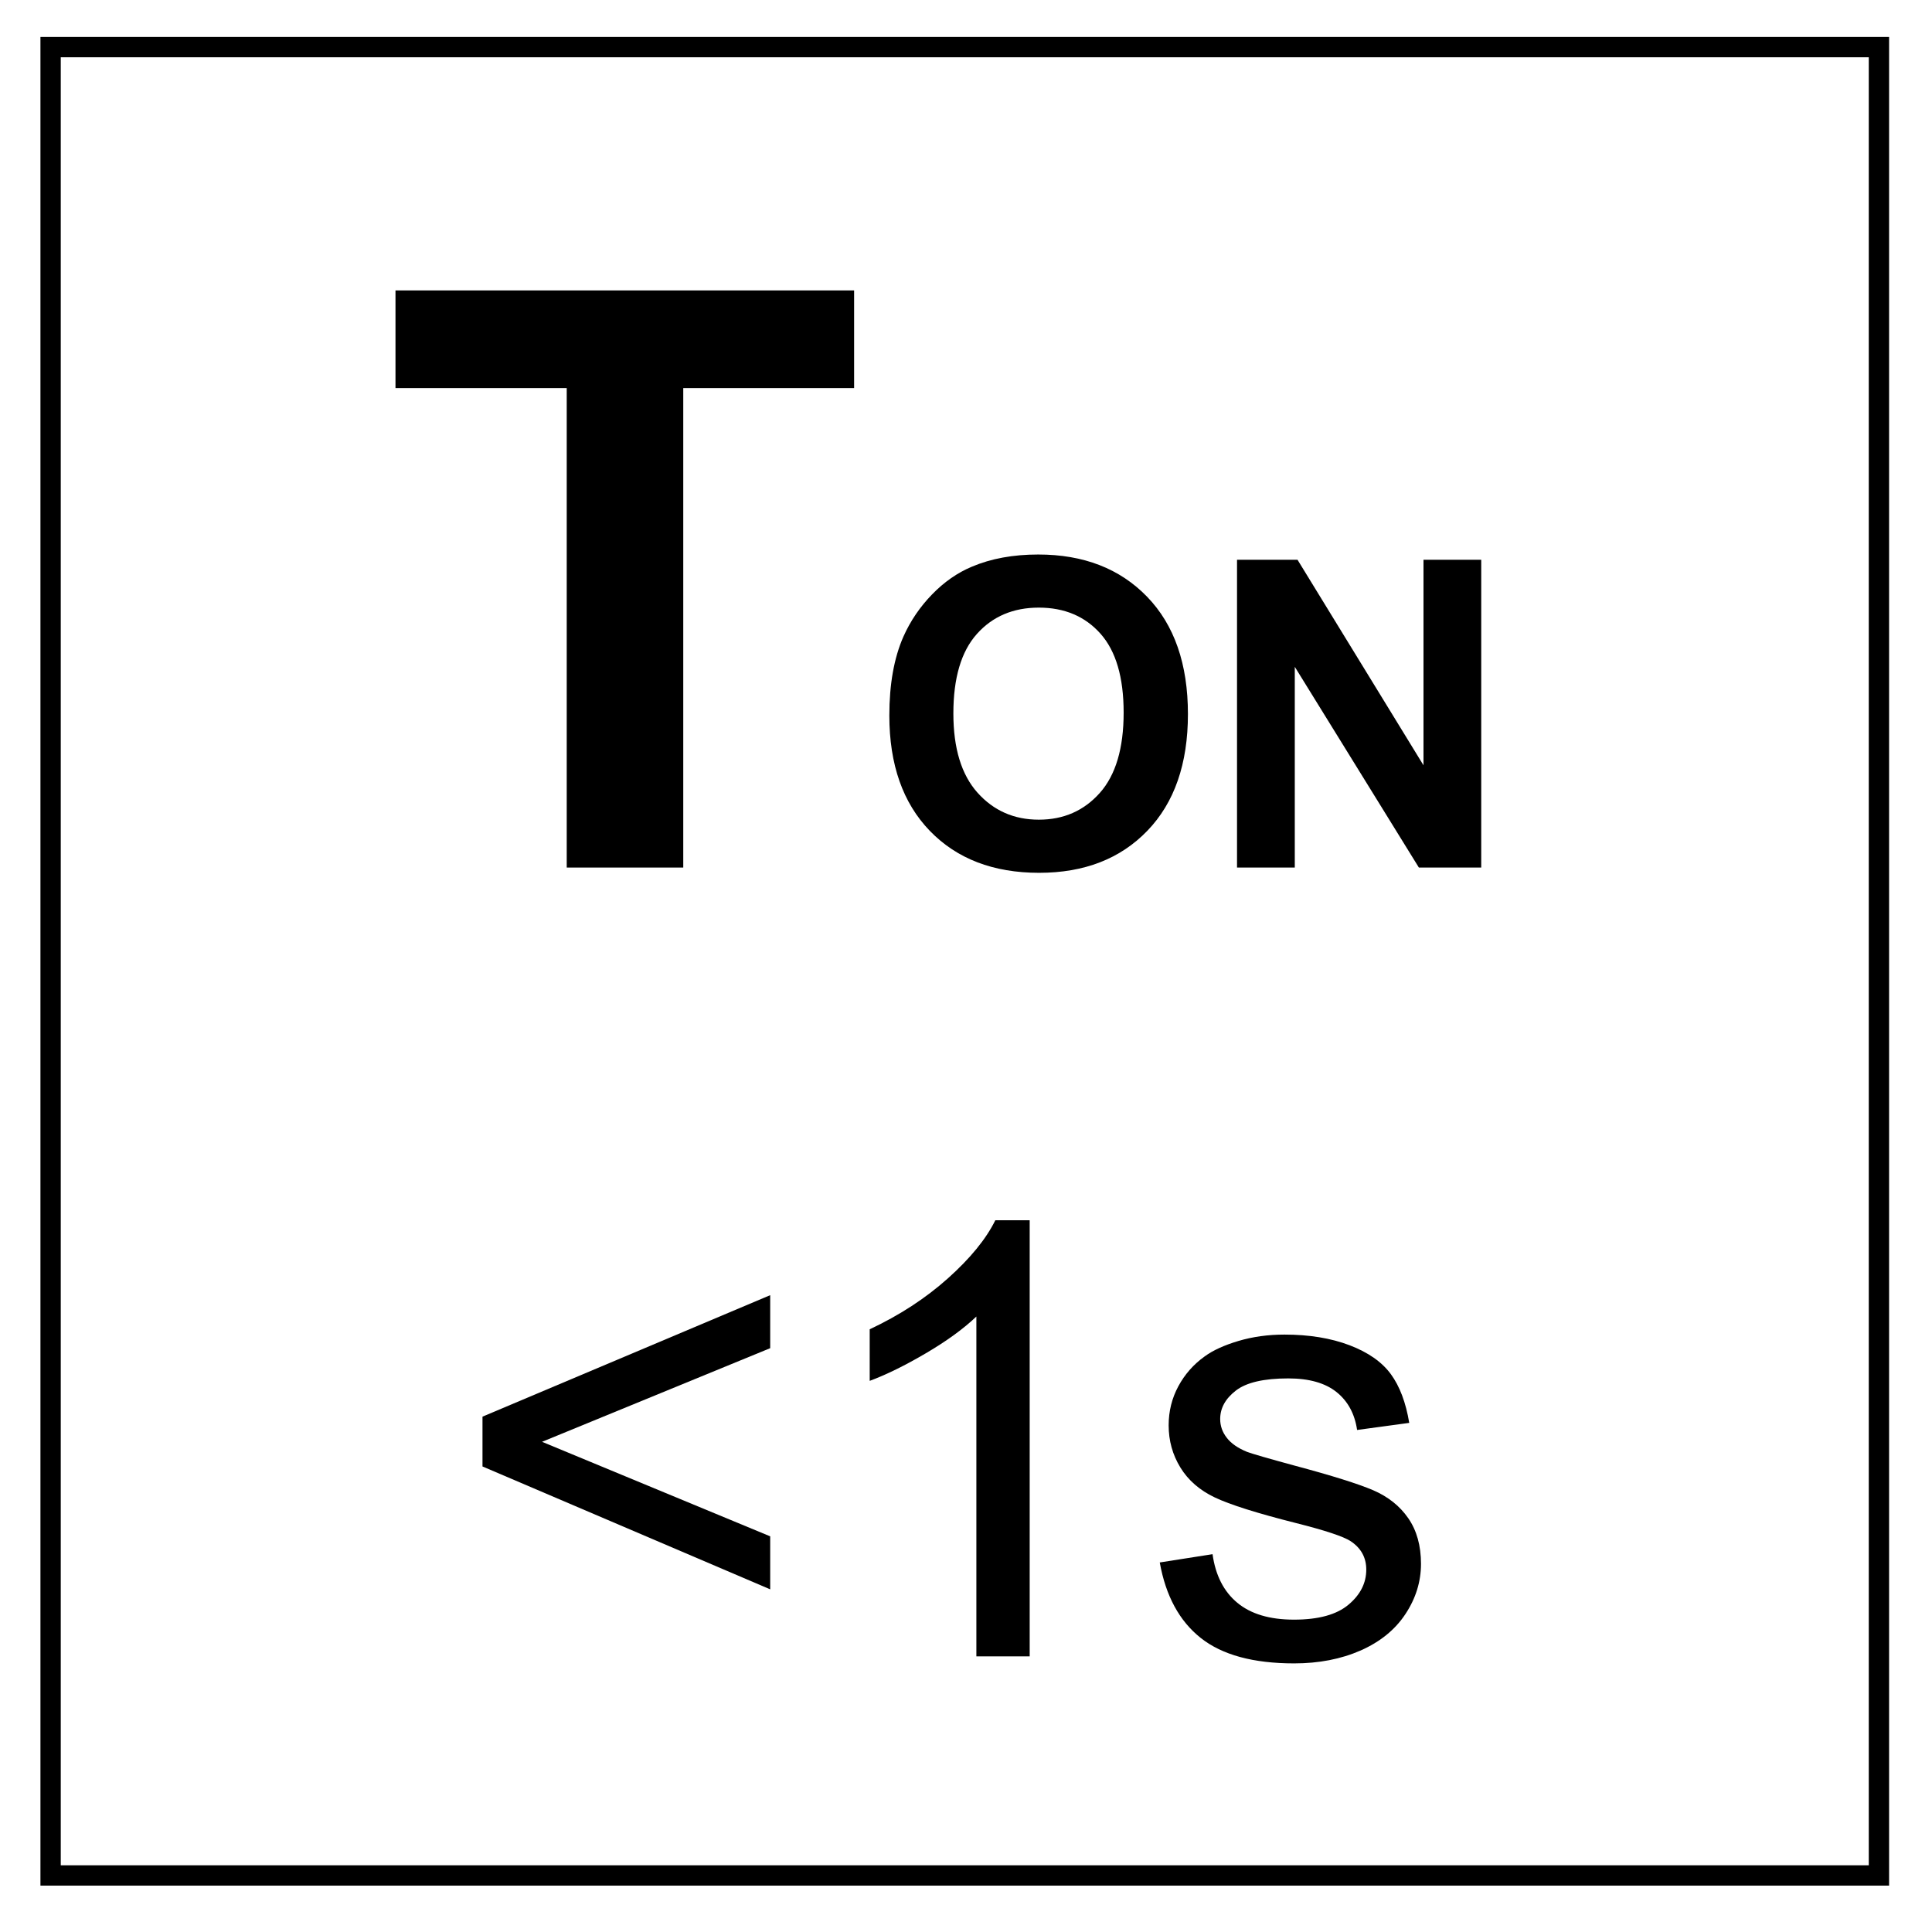
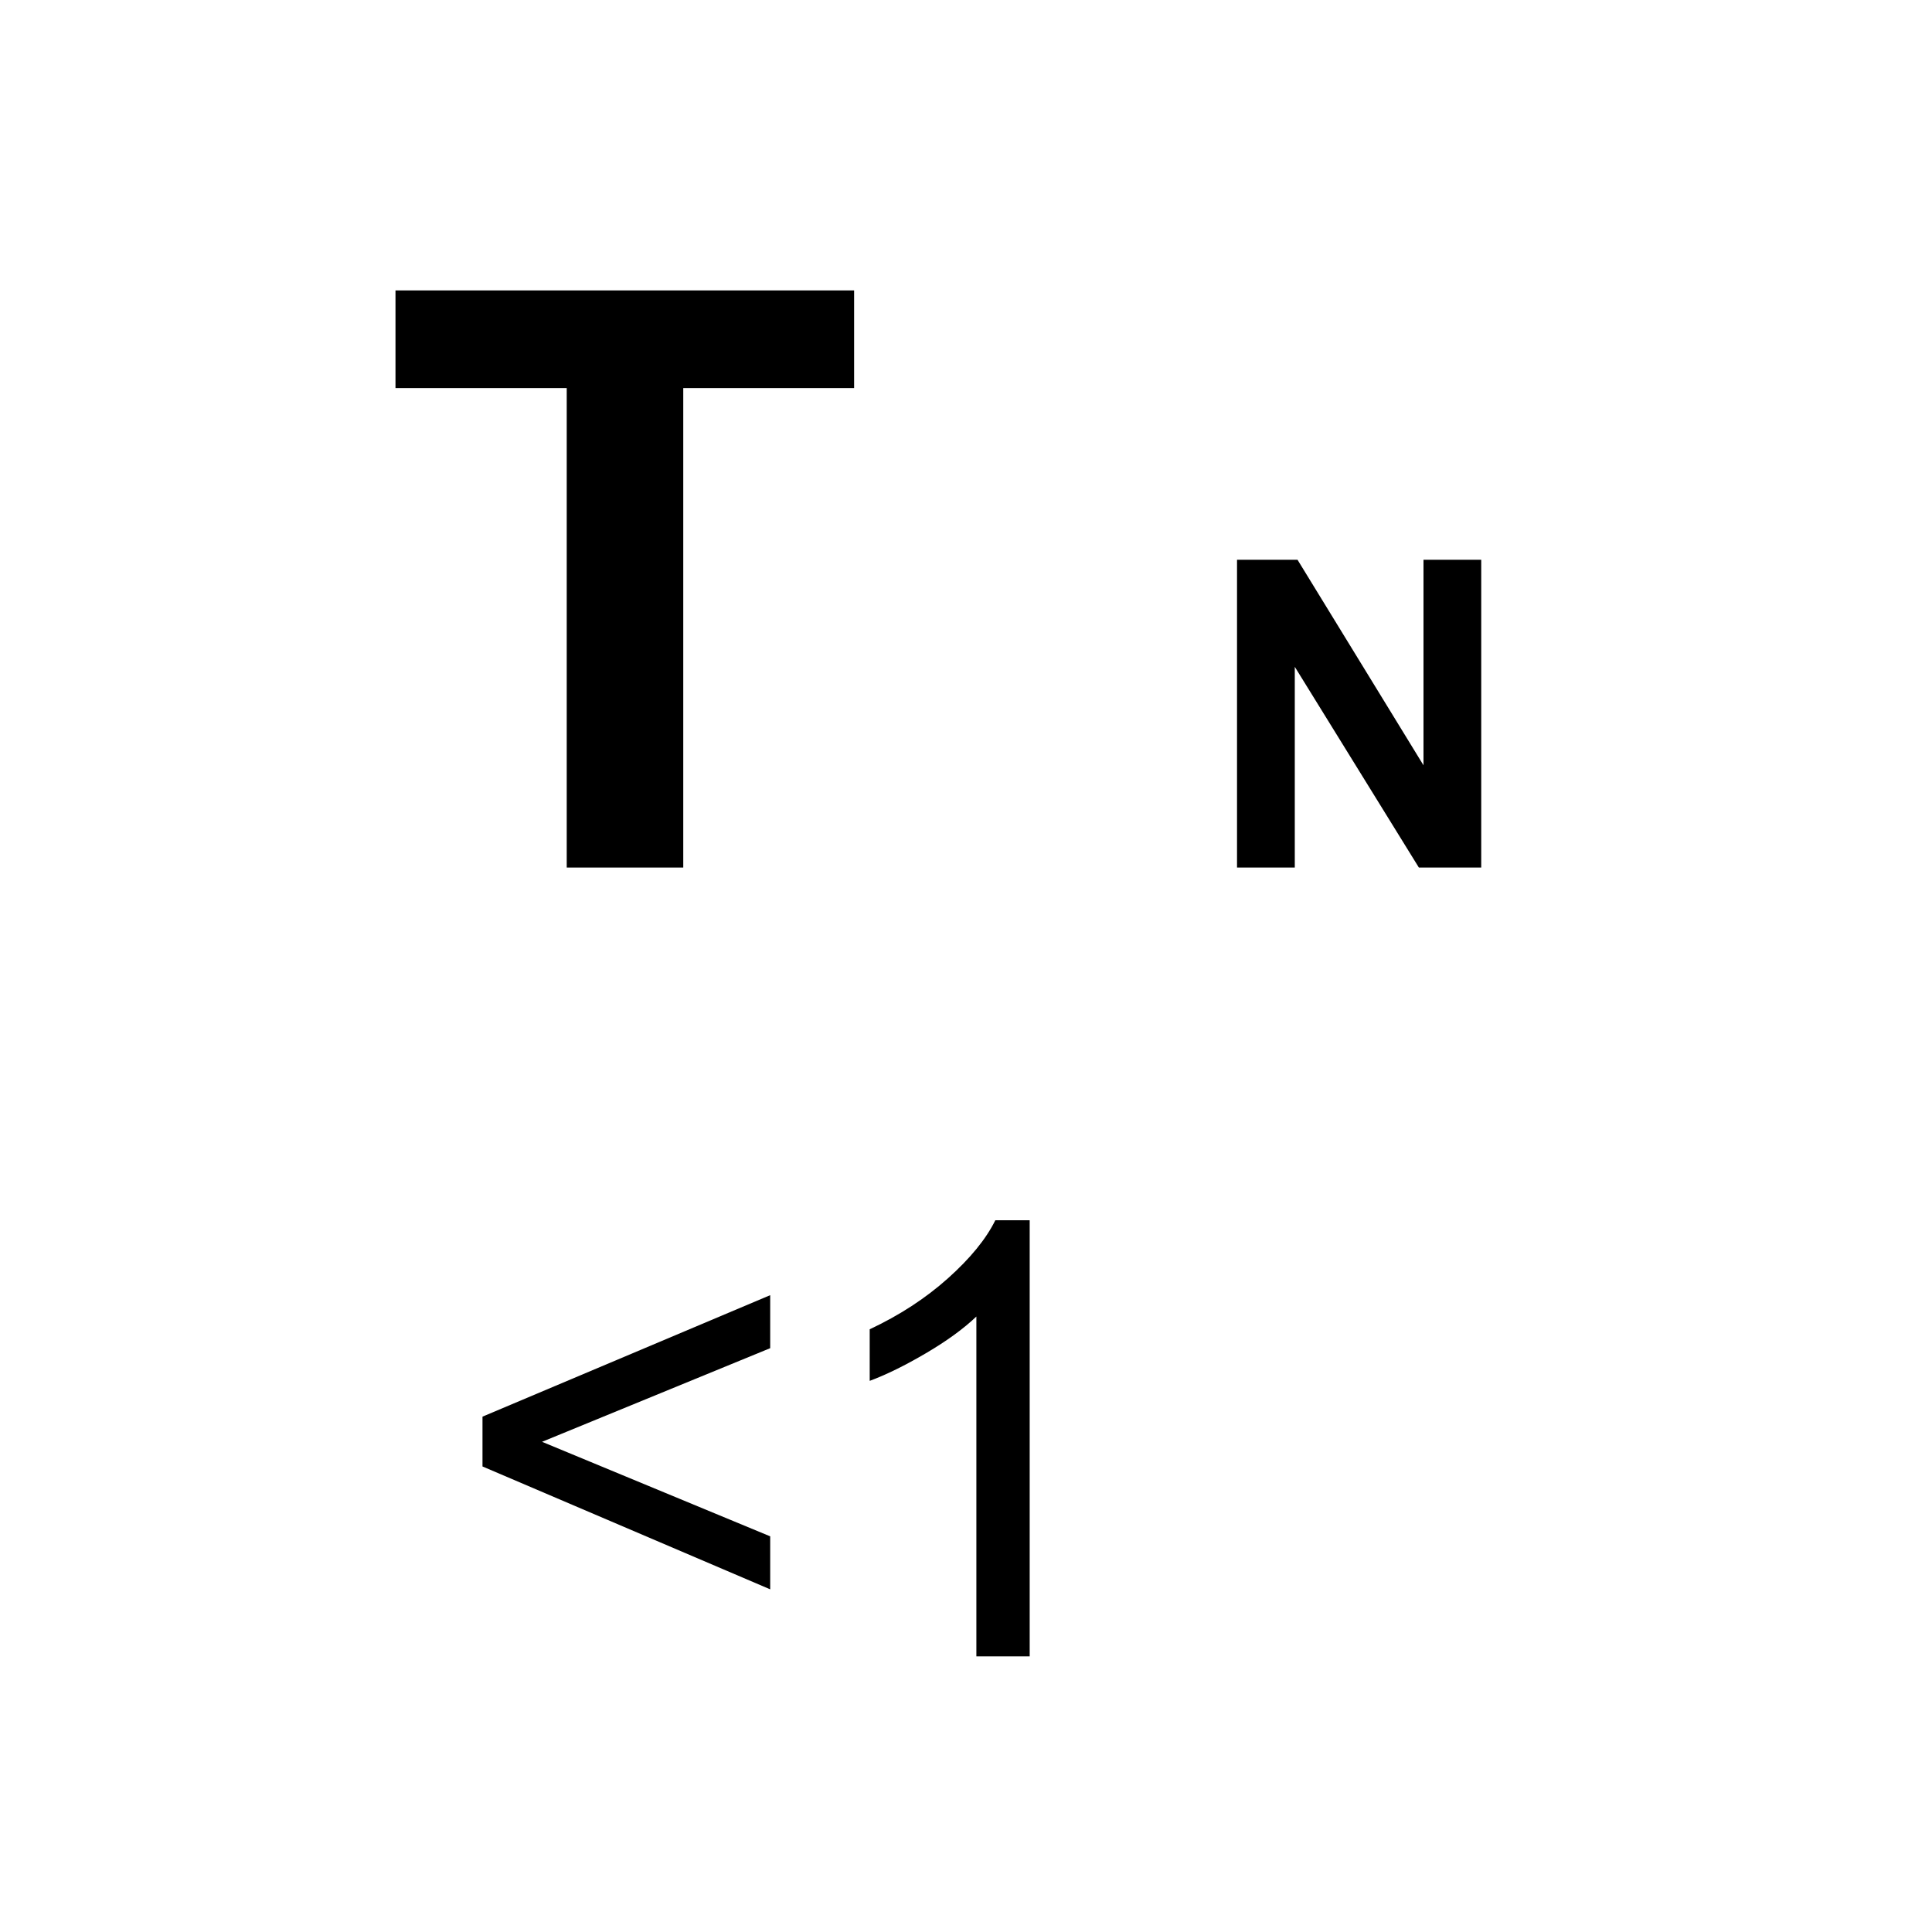
<svg xmlns="http://www.w3.org/2000/svg" version="1.1" id="Réteg_1" x="0px" y="0px" width="53.917px" height="53.917px" viewBox="0 0 53.917 53.917" enable-background="new 0 0 53.917 53.917" xml:space="preserve">
-   <rect x="1.412" y="1.315" fill-rule="evenodd" clip-rule="evenodd" fill="none" stroke="#000000" stroke-width="0.567" stroke-miterlimit="22.926" width="51.024" height="51.024" />
  <g>
    <path d="M15.816,24.211V10.83h-4.779V8.105h12.799v2.725h-4.768v13.381H15.816z" />
-     <path d="M24.819,19.969c0-0.875,0.131-1.609,0.393-2.203c0.195-0.438,0.462-0.83,0.8-1.178s0.708-0.605,1.11-0.773   c0.535-0.227,1.152-0.34,1.852-0.34c1.266,0,2.278,0.393,3.038,1.178s1.14,1.877,1.14,3.275c0,1.387-0.377,2.472-1.131,3.255   s-1.762,1.175-3.023,1.175c-1.277,0-2.293-0.39-3.047-1.169S24.819,21.336,24.819,19.969z M26.606,19.91   c0,0.973,0.225,1.71,0.674,2.212s1.02,0.753,1.711,0.753s1.259-0.249,1.702-0.747s0.665-1.245,0.665-2.241   c0-0.984-0.216-1.719-0.647-2.203s-1.005-0.727-1.72-0.727s-1.291,0.245-1.729,0.735S26.606,18.922,26.606,19.91z" />
    <path d="M34.522,24.211v-8.59h1.688l3.516,5.736v-5.736h1.611v8.59h-1.74l-3.463-5.602v5.602H34.522z" />
    <path d="M13.465,40.925v-1.39l8.029-3.39v1.479l-6.367,2.613l6.367,2.638v1.479L13.465,40.925z" />
    <path d="M28.736,46.225h-1.488v-9.484c-0.358,0.342-0.829,0.684-1.41,1.025s-1.104,0.599-1.567,0.77v-1.439   c0.833-0.391,1.56-0.865,2.183-1.422s1.064-1.097,1.323-1.621h0.959V46.225z" />
-     <path d="M32.366,43.604l1.473-0.231c0.082,0.59,0.313,1.042,0.69,1.355c0.377,0.314,0.905,0.472,1.583,0.472   c0.684,0,1.19-0.139,1.521-0.418c0.331-0.277,0.496-0.604,0.496-0.979c0-0.336-0.146-0.601-0.438-0.794   c-0.204-0.132-0.711-0.3-1.521-0.504c-1.091-0.275-1.848-0.515-2.27-0.716s-0.741-0.479-0.959-0.835s-0.327-0.748-0.327-1.178   c0-0.392,0.09-0.754,0.27-1.088c0.179-0.333,0.423-0.61,0.731-0.831c0.231-0.171,0.547-0.315,0.946-0.434   c0.4-0.119,0.829-0.178,1.286-0.178c0.689,0,1.294,0.099,1.815,0.297c0.521,0.199,0.905,0.468,1.153,0.807s0.419,0.793,0.513,1.36   l-1.455,0.198c-0.066-0.452-0.258-0.805-0.575-1.059c-0.317-0.253-0.765-0.38-1.344-0.38c-0.684,0-1.171,0.113-1.464,0.339   c-0.292,0.226-0.438,0.49-0.438,0.794c0,0.192,0.061,0.366,0.182,0.521c0.121,0.16,0.312,0.292,0.57,0.397   c0.149,0.055,0.587,0.182,1.315,0.38c1.053,0.281,1.787,0.512,2.203,0.69c0.416,0.18,0.743,0.439,0.979,0.781   c0.237,0.342,0.355,0.767,0.355,1.273c0,0.496-0.145,0.964-0.434,1.401c-0.289,0.438-0.707,0.777-1.253,1.018   c-0.546,0.239-1.163,0.359-1.852,0.359c-1.142,0-2.011-0.236-2.609-0.711C32.914,45.239,32.532,44.536,32.366,43.604z" />
  </g>
  <g>
</g>
  <g>
</g>
  <g>
</g>
  <g>
</g>
  <g>
</g>
  <g>
</g>
</svg>